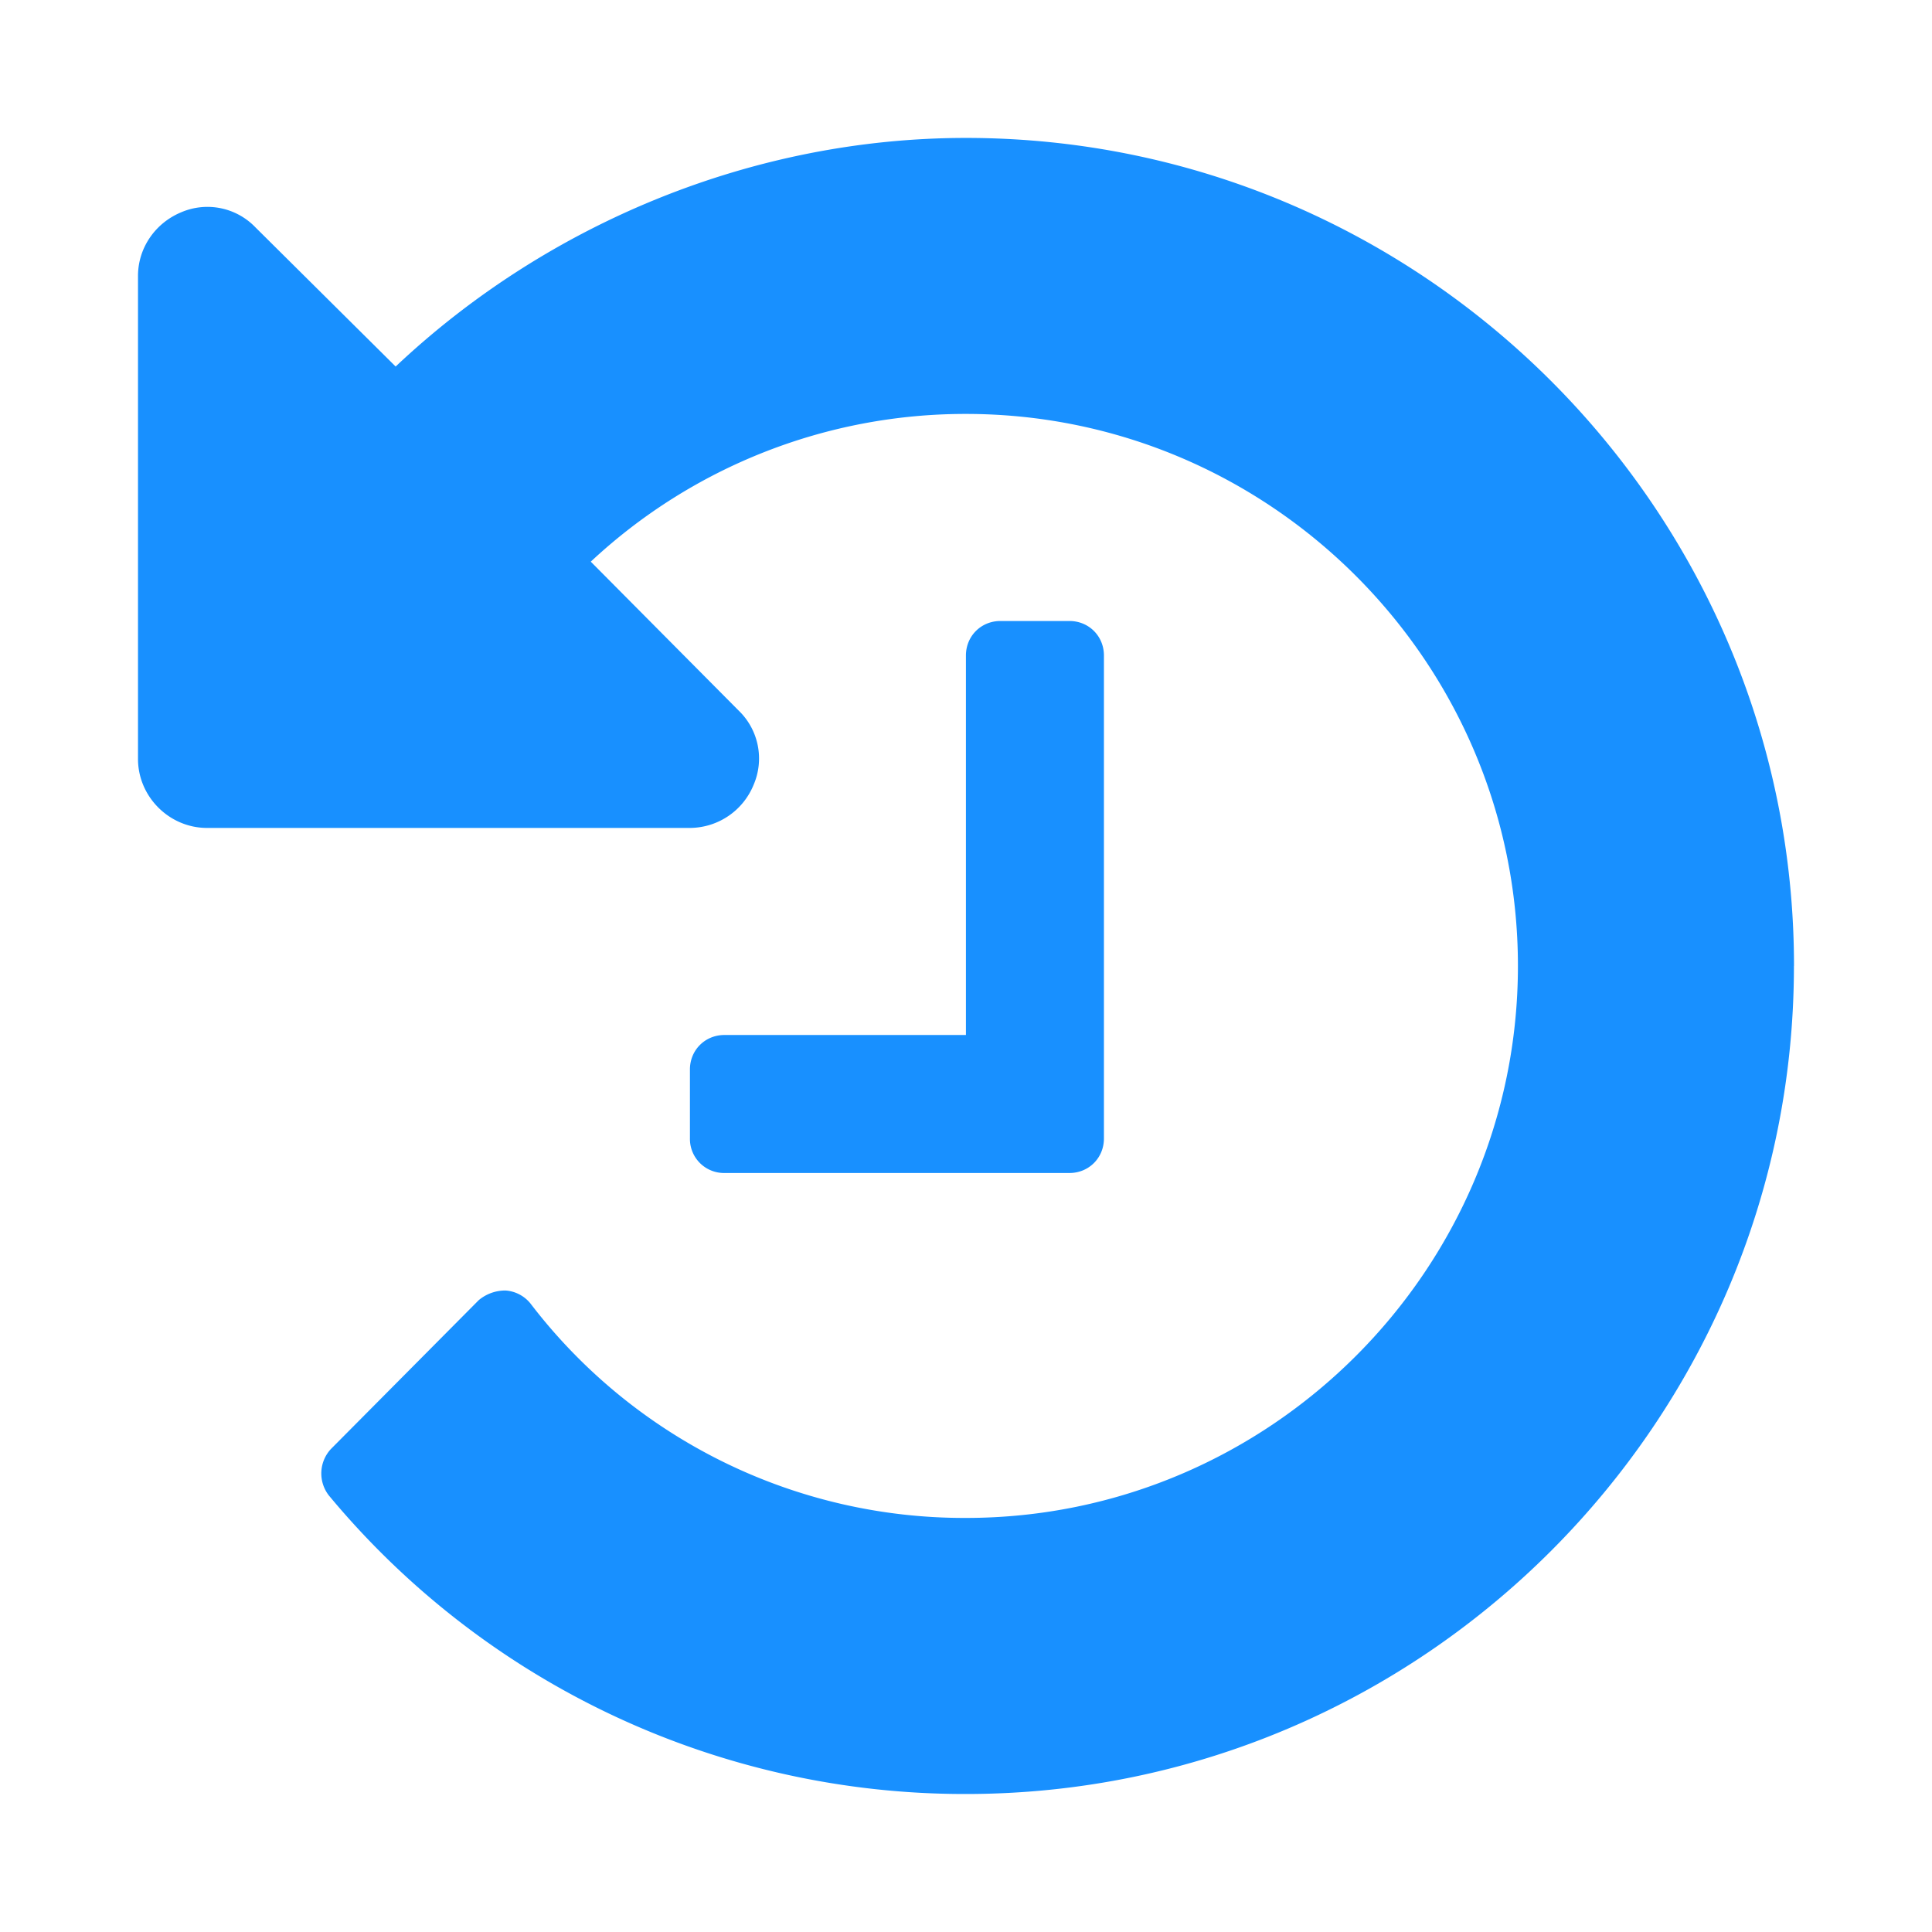
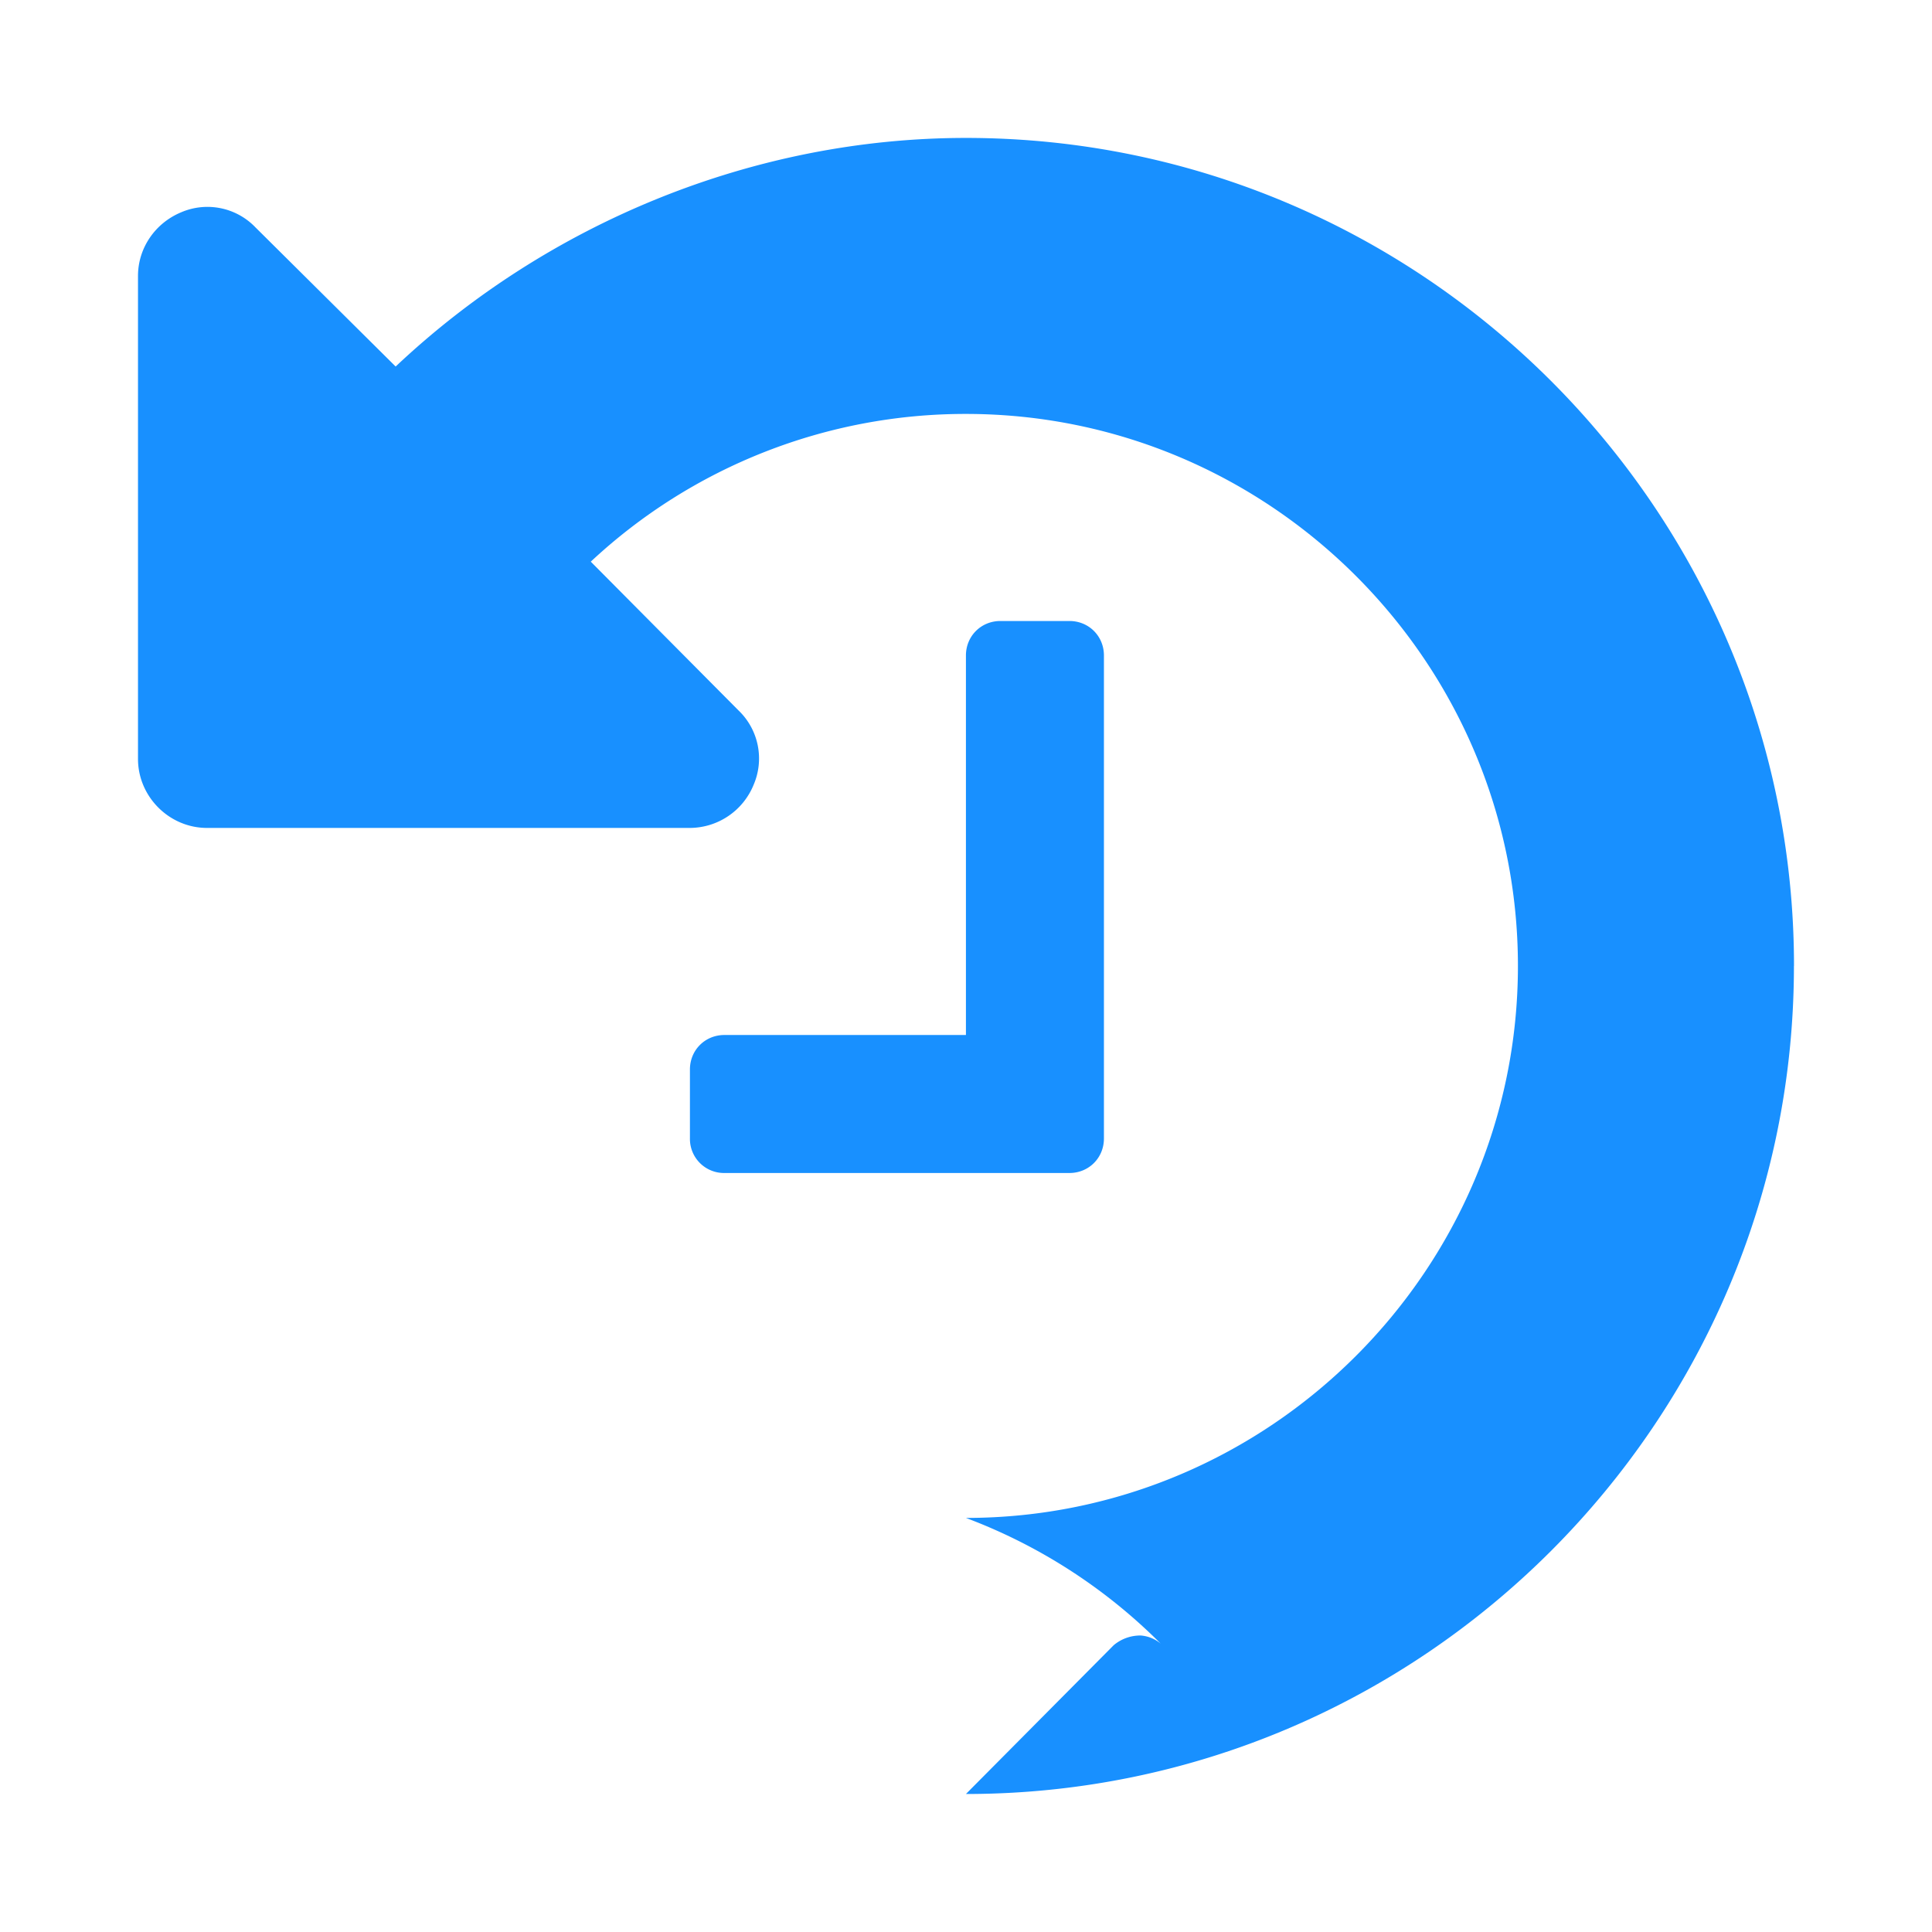
<svg xmlns="http://www.w3.org/2000/svg" class="icon" width="200px" height="200.00px" viewBox="0 0 1024 1024" version="1.1">
-   <path d="M950.821 512c0 241.701-197.157 438.857-438.857 438.857a437.833 437.833 0 0 1-337.701-158.281 19.017 19.017 0 0 1 1.134-24.576l78.299-78.848a21.906 21.906 0 0 1 14.299-5.157 18.651 18.651 0 0 1 13.129 6.839A289.28 289.28 0 0 0 511.963 804.535c161.134 0 292.571-131.438 292.571-292.571s-131.438-292.571-292.571-292.571A290.816 290.816 0 0 0 313.125 297.691l78.299 78.848a35.255 35.255 0 0 1 8.009 39.424 36.645 36.645 0 0 1-33.719 22.857h-256c-20.005 0-36.571-16.567-36.571-36.571v-256c0-14.848 9.143-28.014 22.857-33.719a35.255 35.255 0 0 1 39.424 8.009l74.277 73.728c80.567-75.995 189.696-121.161 302.299-121.161 241.701 0 438.857 197.157 438.857 438.857zM585.106 347.429v256c0 10.277-8.009 18.286-18.286 18.286h-182.857a18.066 18.066 0 0 1-18.286-18.286v-36.571c0-10.277 8.009-18.286 18.286-18.286H511.963V347.429c0-10.277 8.009-18.286 18.286-18.286h36.571c10.277 0 18.286 8.009 18.286 18.286z" fill="#1890ff" />
+   <path d="M950.821 512c0 241.701-197.157 438.857-438.857 438.857l78.299-78.848a21.906 21.906 0 0 1 14.299-5.157 18.651 18.651 0 0 1 13.129 6.839A289.28 289.28 0 0 0 511.963 804.535c161.134 0 292.571-131.438 292.571-292.571s-131.438-292.571-292.571-292.571A290.816 290.816 0 0 0 313.125 297.691l78.299 78.848a35.255 35.255 0 0 1 8.009 39.424 36.645 36.645 0 0 1-33.719 22.857h-256c-20.005 0-36.571-16.567-36.571-36.571v-256c0-14.848 9.143-28.014 22.857-33.719a35.255 35.255 0 0 1 39.424 8.009l74.277 73.728c80.567-75.995 189.696-121.161 302.299-121.161 241.701 0 438.857 197.157 438.857 438.857zM585.106 347.429v256c0 10.277-8.009 18.286-18.286 18.286h-182.857a18.066 18.066 0 0 1-18.286-18.286v-36.571c0-10.277 8.009-18.286 18.286-18.286H511.963V347.429c0-10.277 8.009-18.286 18.286-18.286h36.571c10.277 0 18.286 8.009 18.286 18.286z" fill="#1890ff" />
</svg>